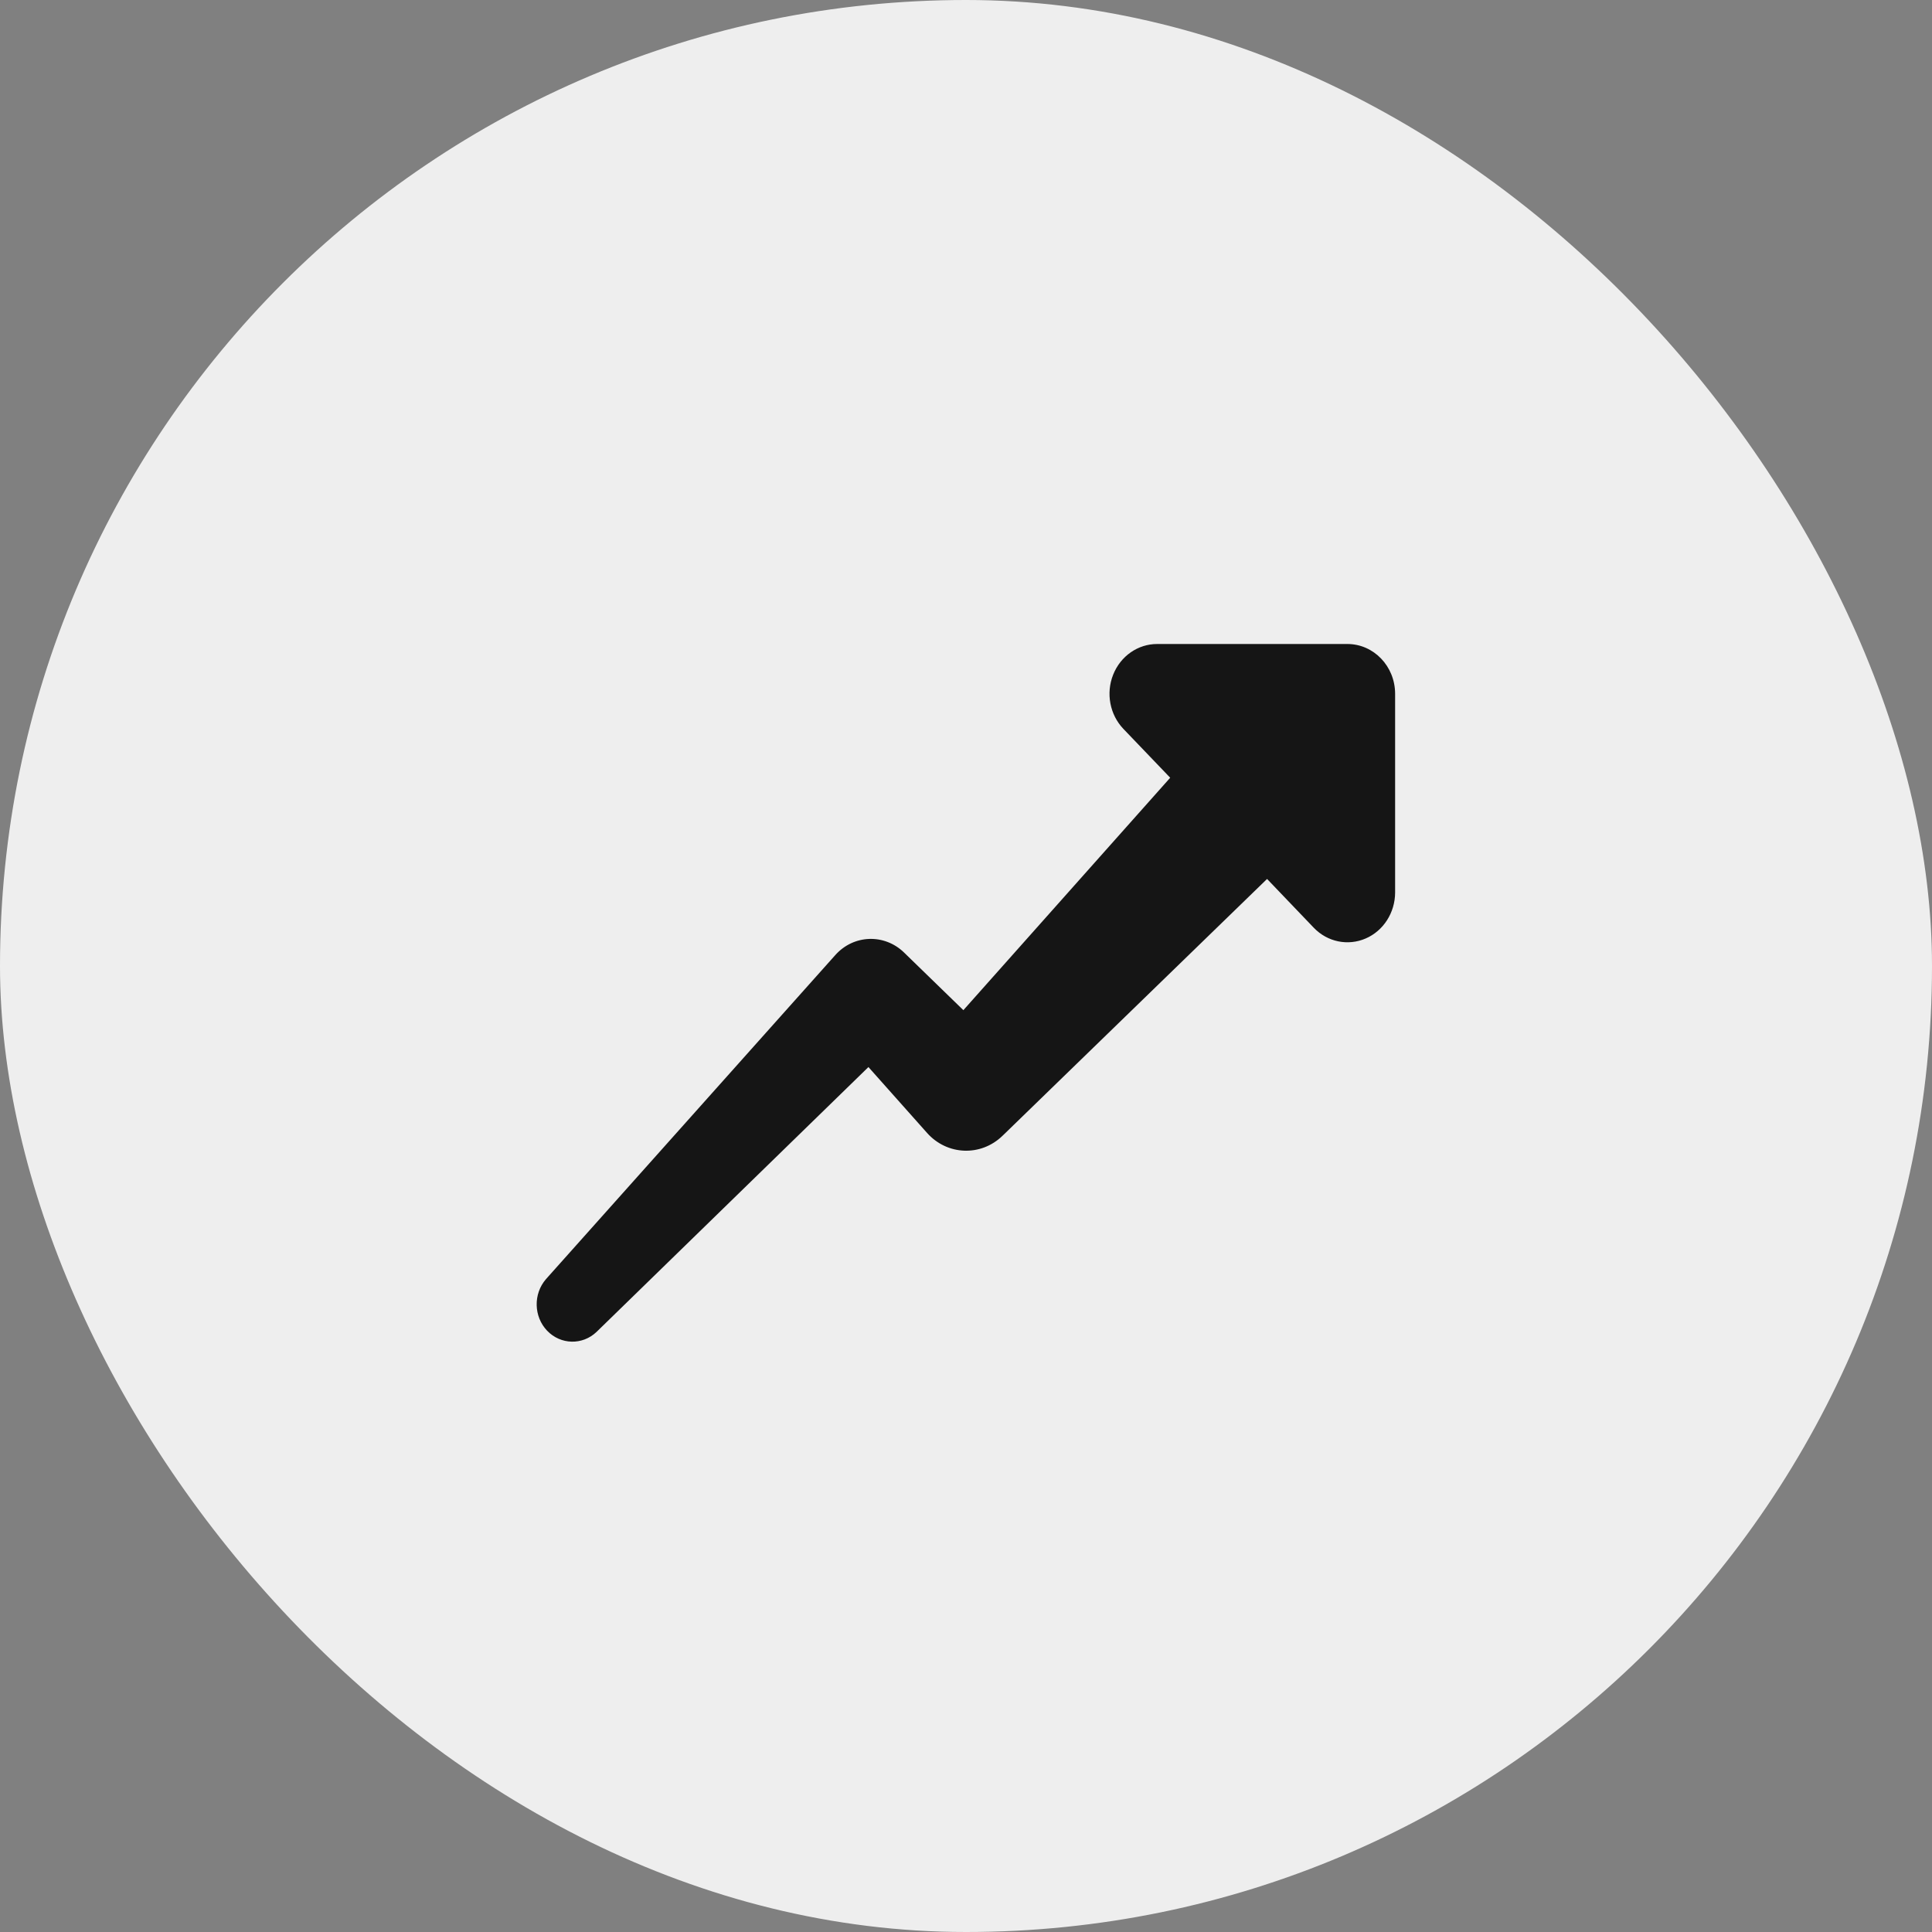
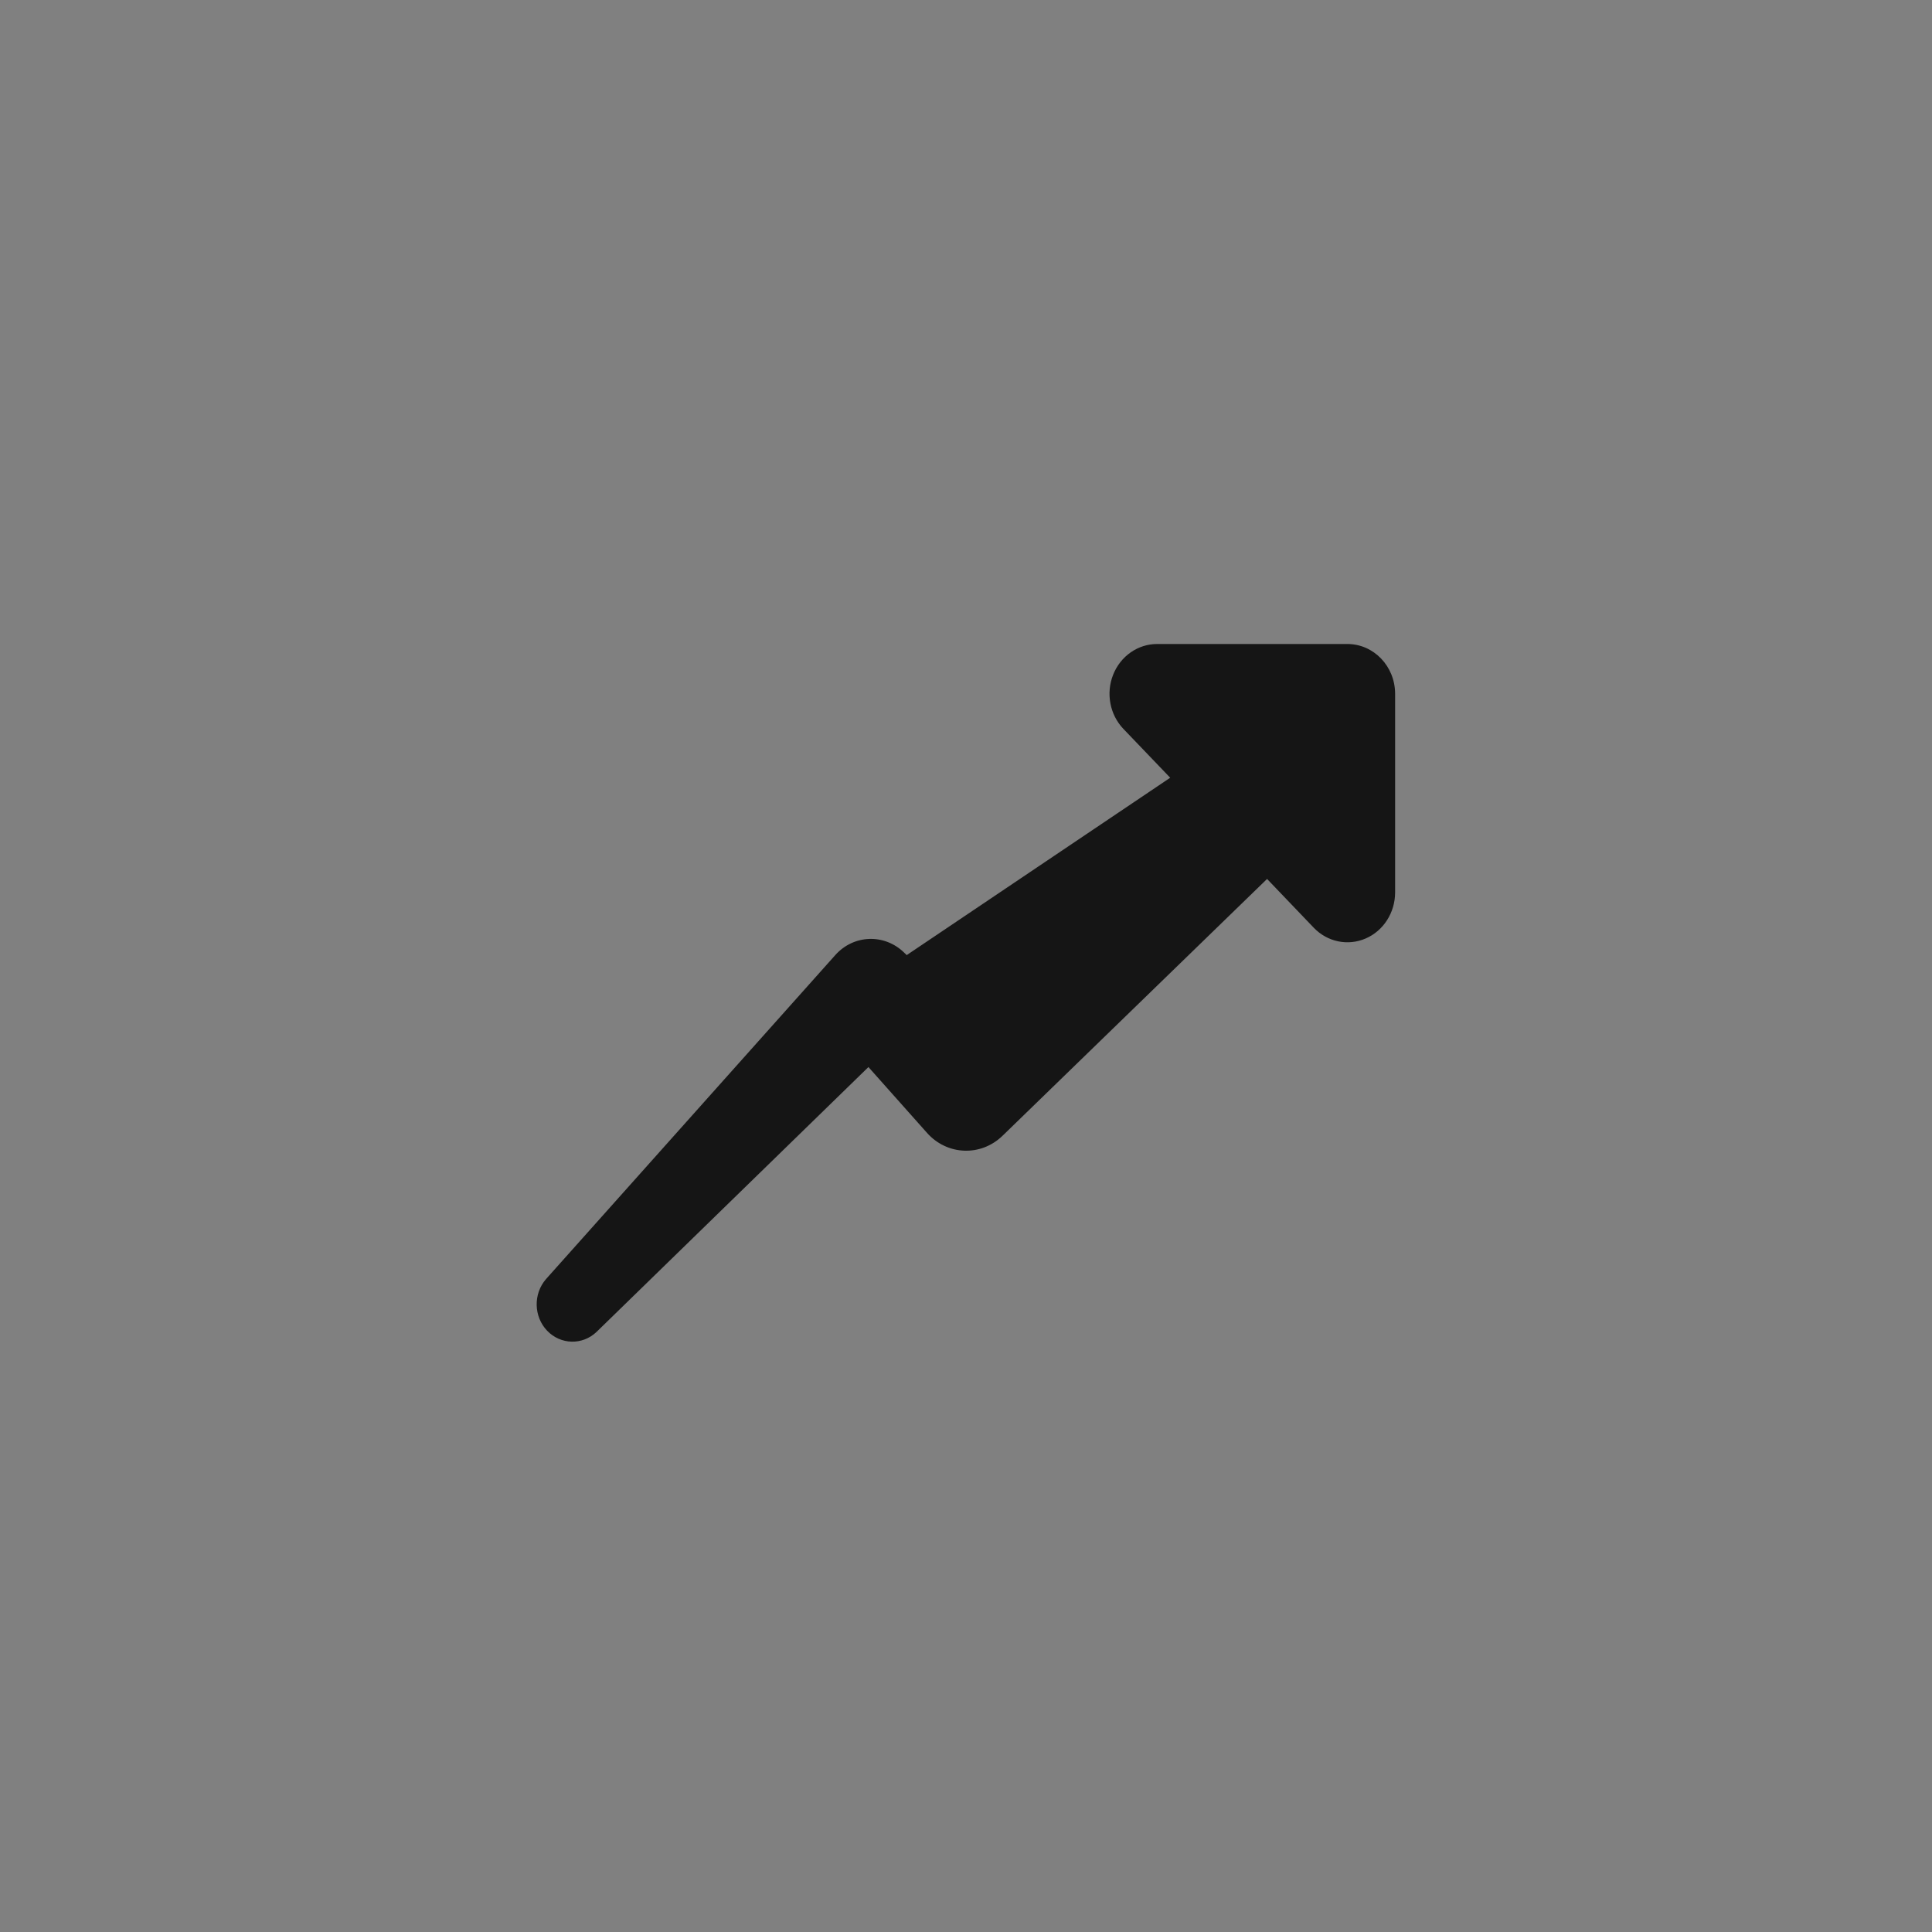
<svg xmlns="http://www.w3.org/2000/svg" width="36" height="36" viewBox="0 0 36 36" fill="none">
  <rect x="0" y="0" width="36" height="36" fill="#808080" stroke="none" />
-   <rect width="36" height="36" rx="18" fill="#EEEEEE" />
-   <path d="M25.108 12H21.563C21.204 11.999 20.88 12.225 20.742 12.572C20.604 12.918 20.68 13.318 20.934 13.583L21.805 14.492L17.951 18.823L16.895 17.797L16.847 17.75C16.48 17.393 15.906 17.413 15.564 17.797L10.174 23.834C9.934 24.11 9.944 24.533 10.195 24.796C10.447 25.059 10.853 25.069 11.116 24.818L16.182 19.883L17.274 21.11C17.648 21.53 18.277 21.555 18.68 21.164L18.736 21.11L23.61 16.378L24.48 17.287C24.734 17.552 25.116 17.631 25.448 17.487C25.779 17.344 25.995 17.006 25.996 16.631V12.927C25.995 12.415 25.598 12.001 25.108 12Z" fill="#151515" />
+   <path d="M25.108 12H21.563C21.204 11.999 20.88 12.225 20.742 12.572C20.604 12.918 20.68 13.318 20.934 13.583L21.805 14.492L16.895 17.797L16.847 17.75C16.48 17.393 15.906 17.413 15.564 17.797L10.174 23.834C9.934 24.11 9.944 24.533 10.195 24.796C10.447 25.059 10.853 25.069 11.116 24.818L16.182 19.883L17.274 21.11C17.648 21.53 18.277 21.555 18.68 21.164L18.736 21.11L23.61 16.378L24.48 17.287C24.734 17.552 25.116 17.631 25.448 17.487C25.779 17.344 25.995 17.006 25.996 16.631V12.927C25.995 12.415 25.598 12.001 25.108 12Z" fill="#151515" />
</svg>